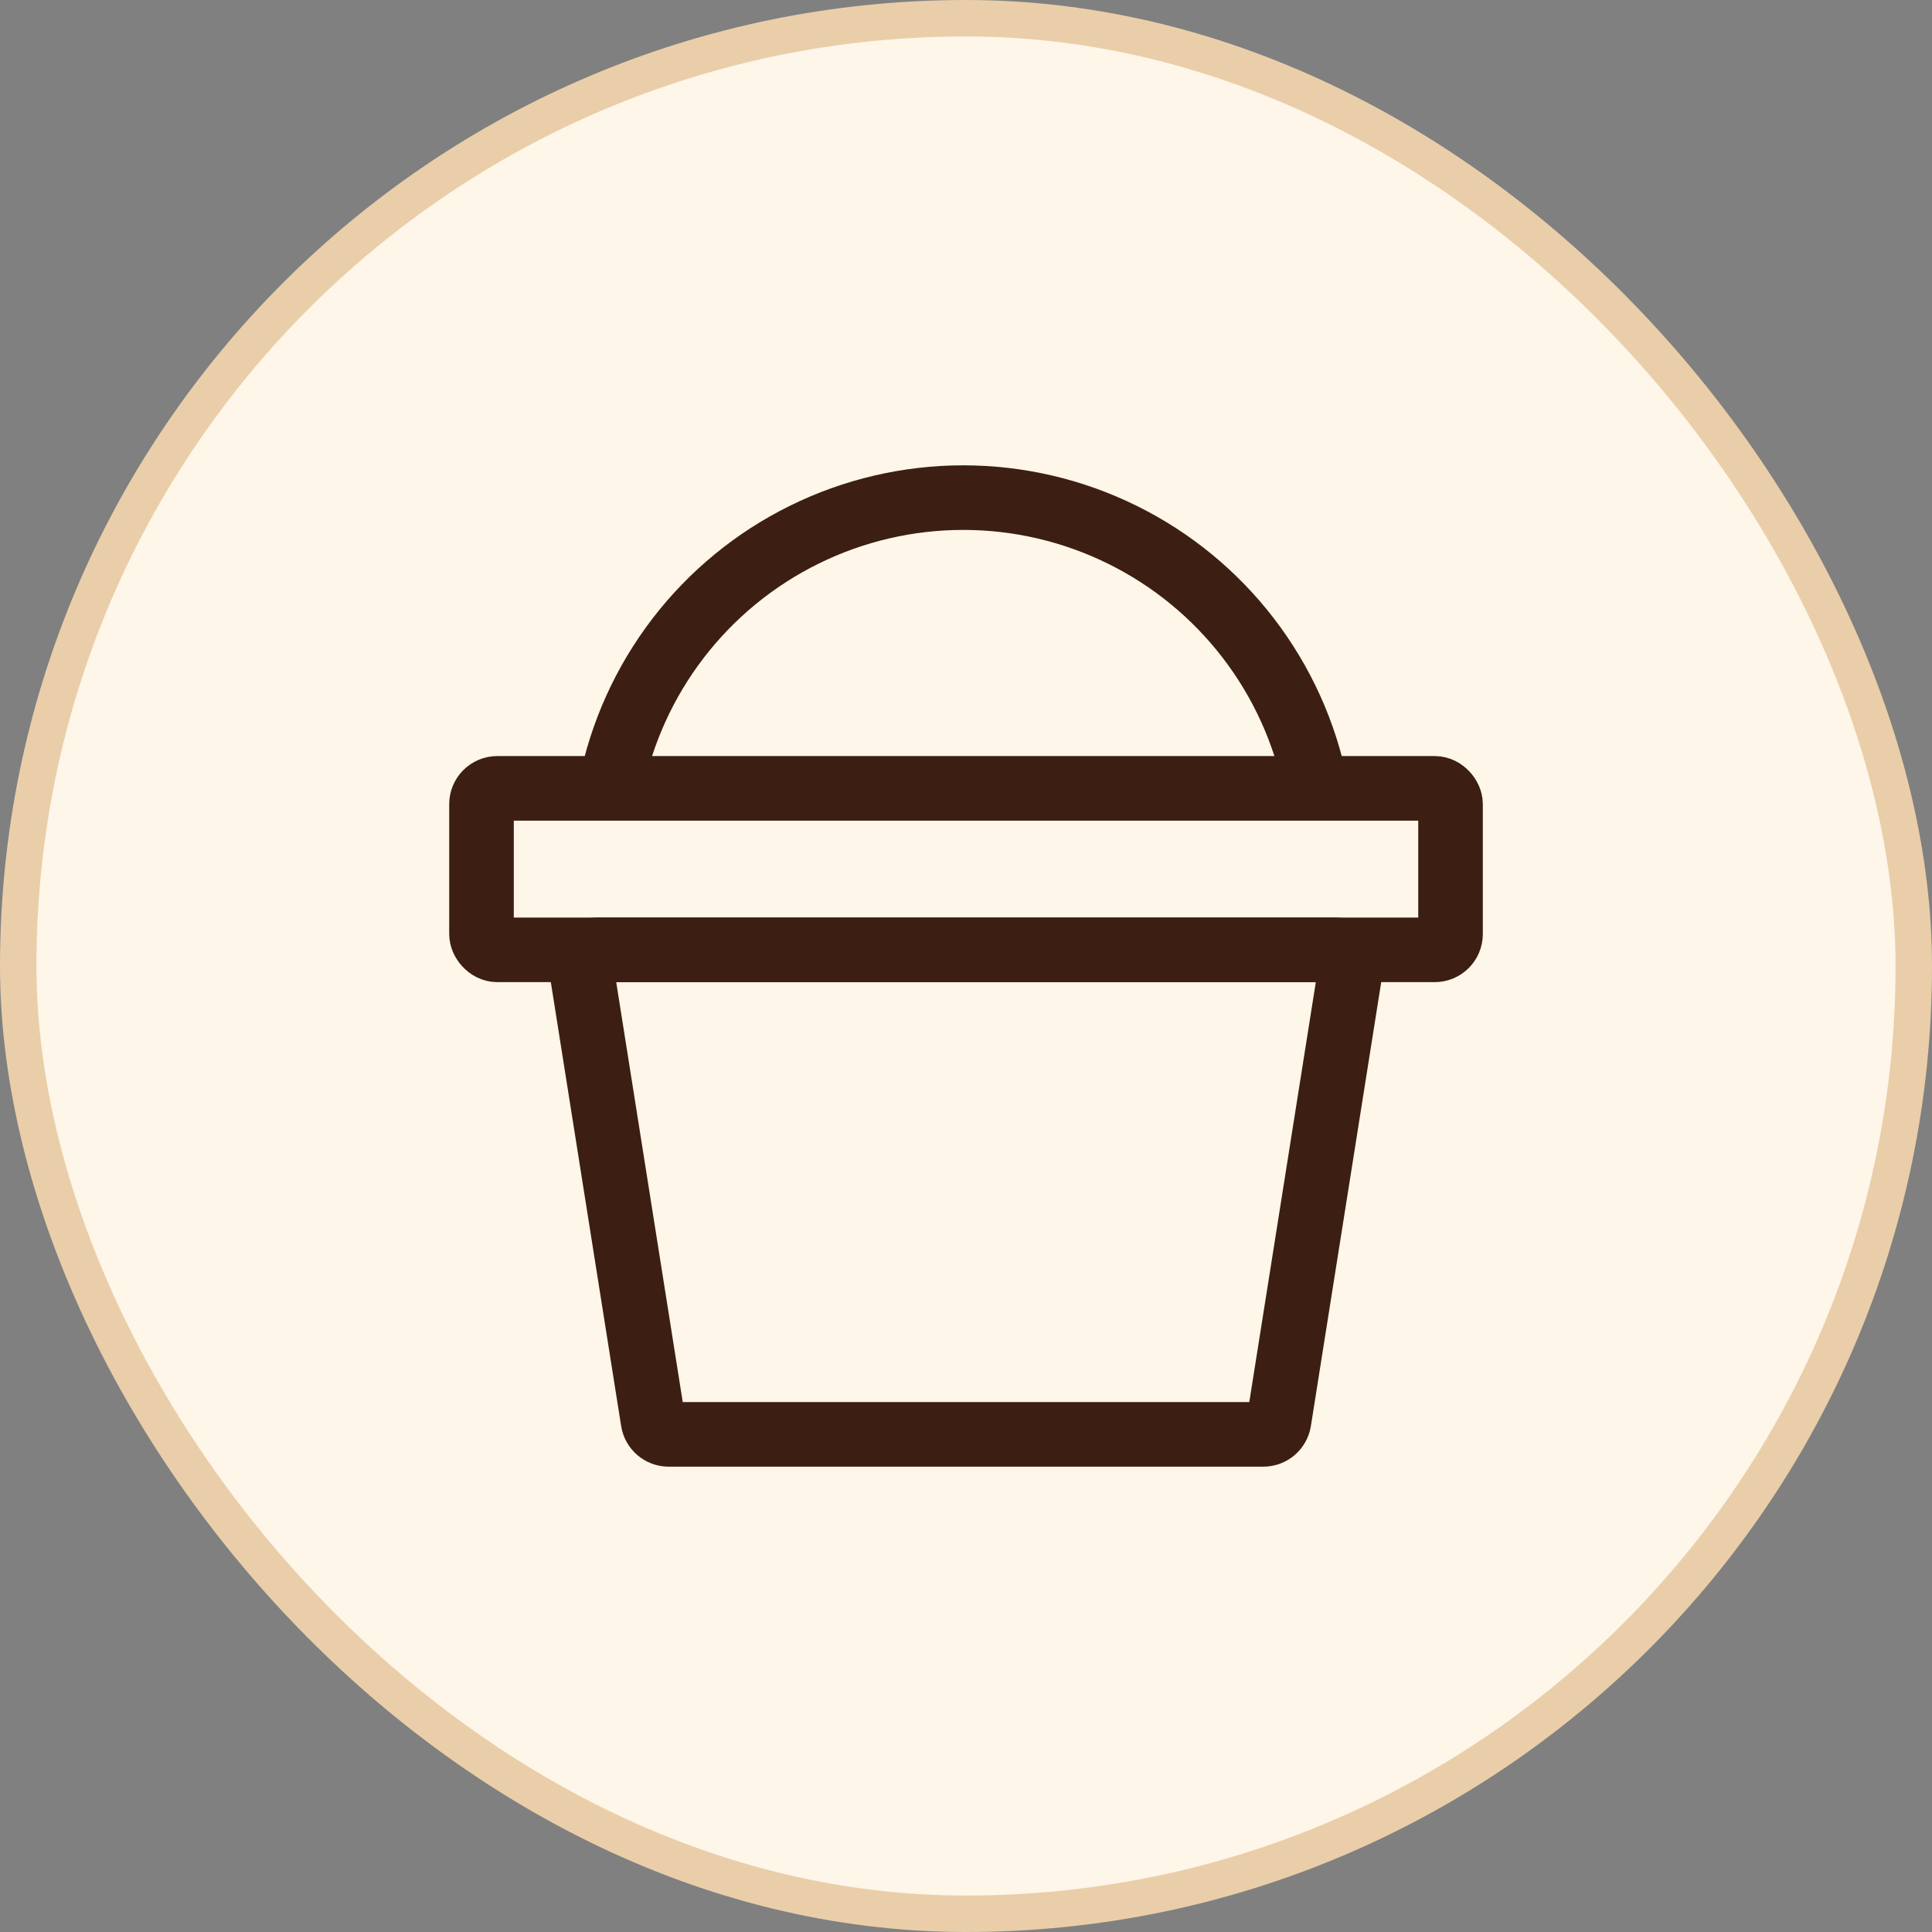
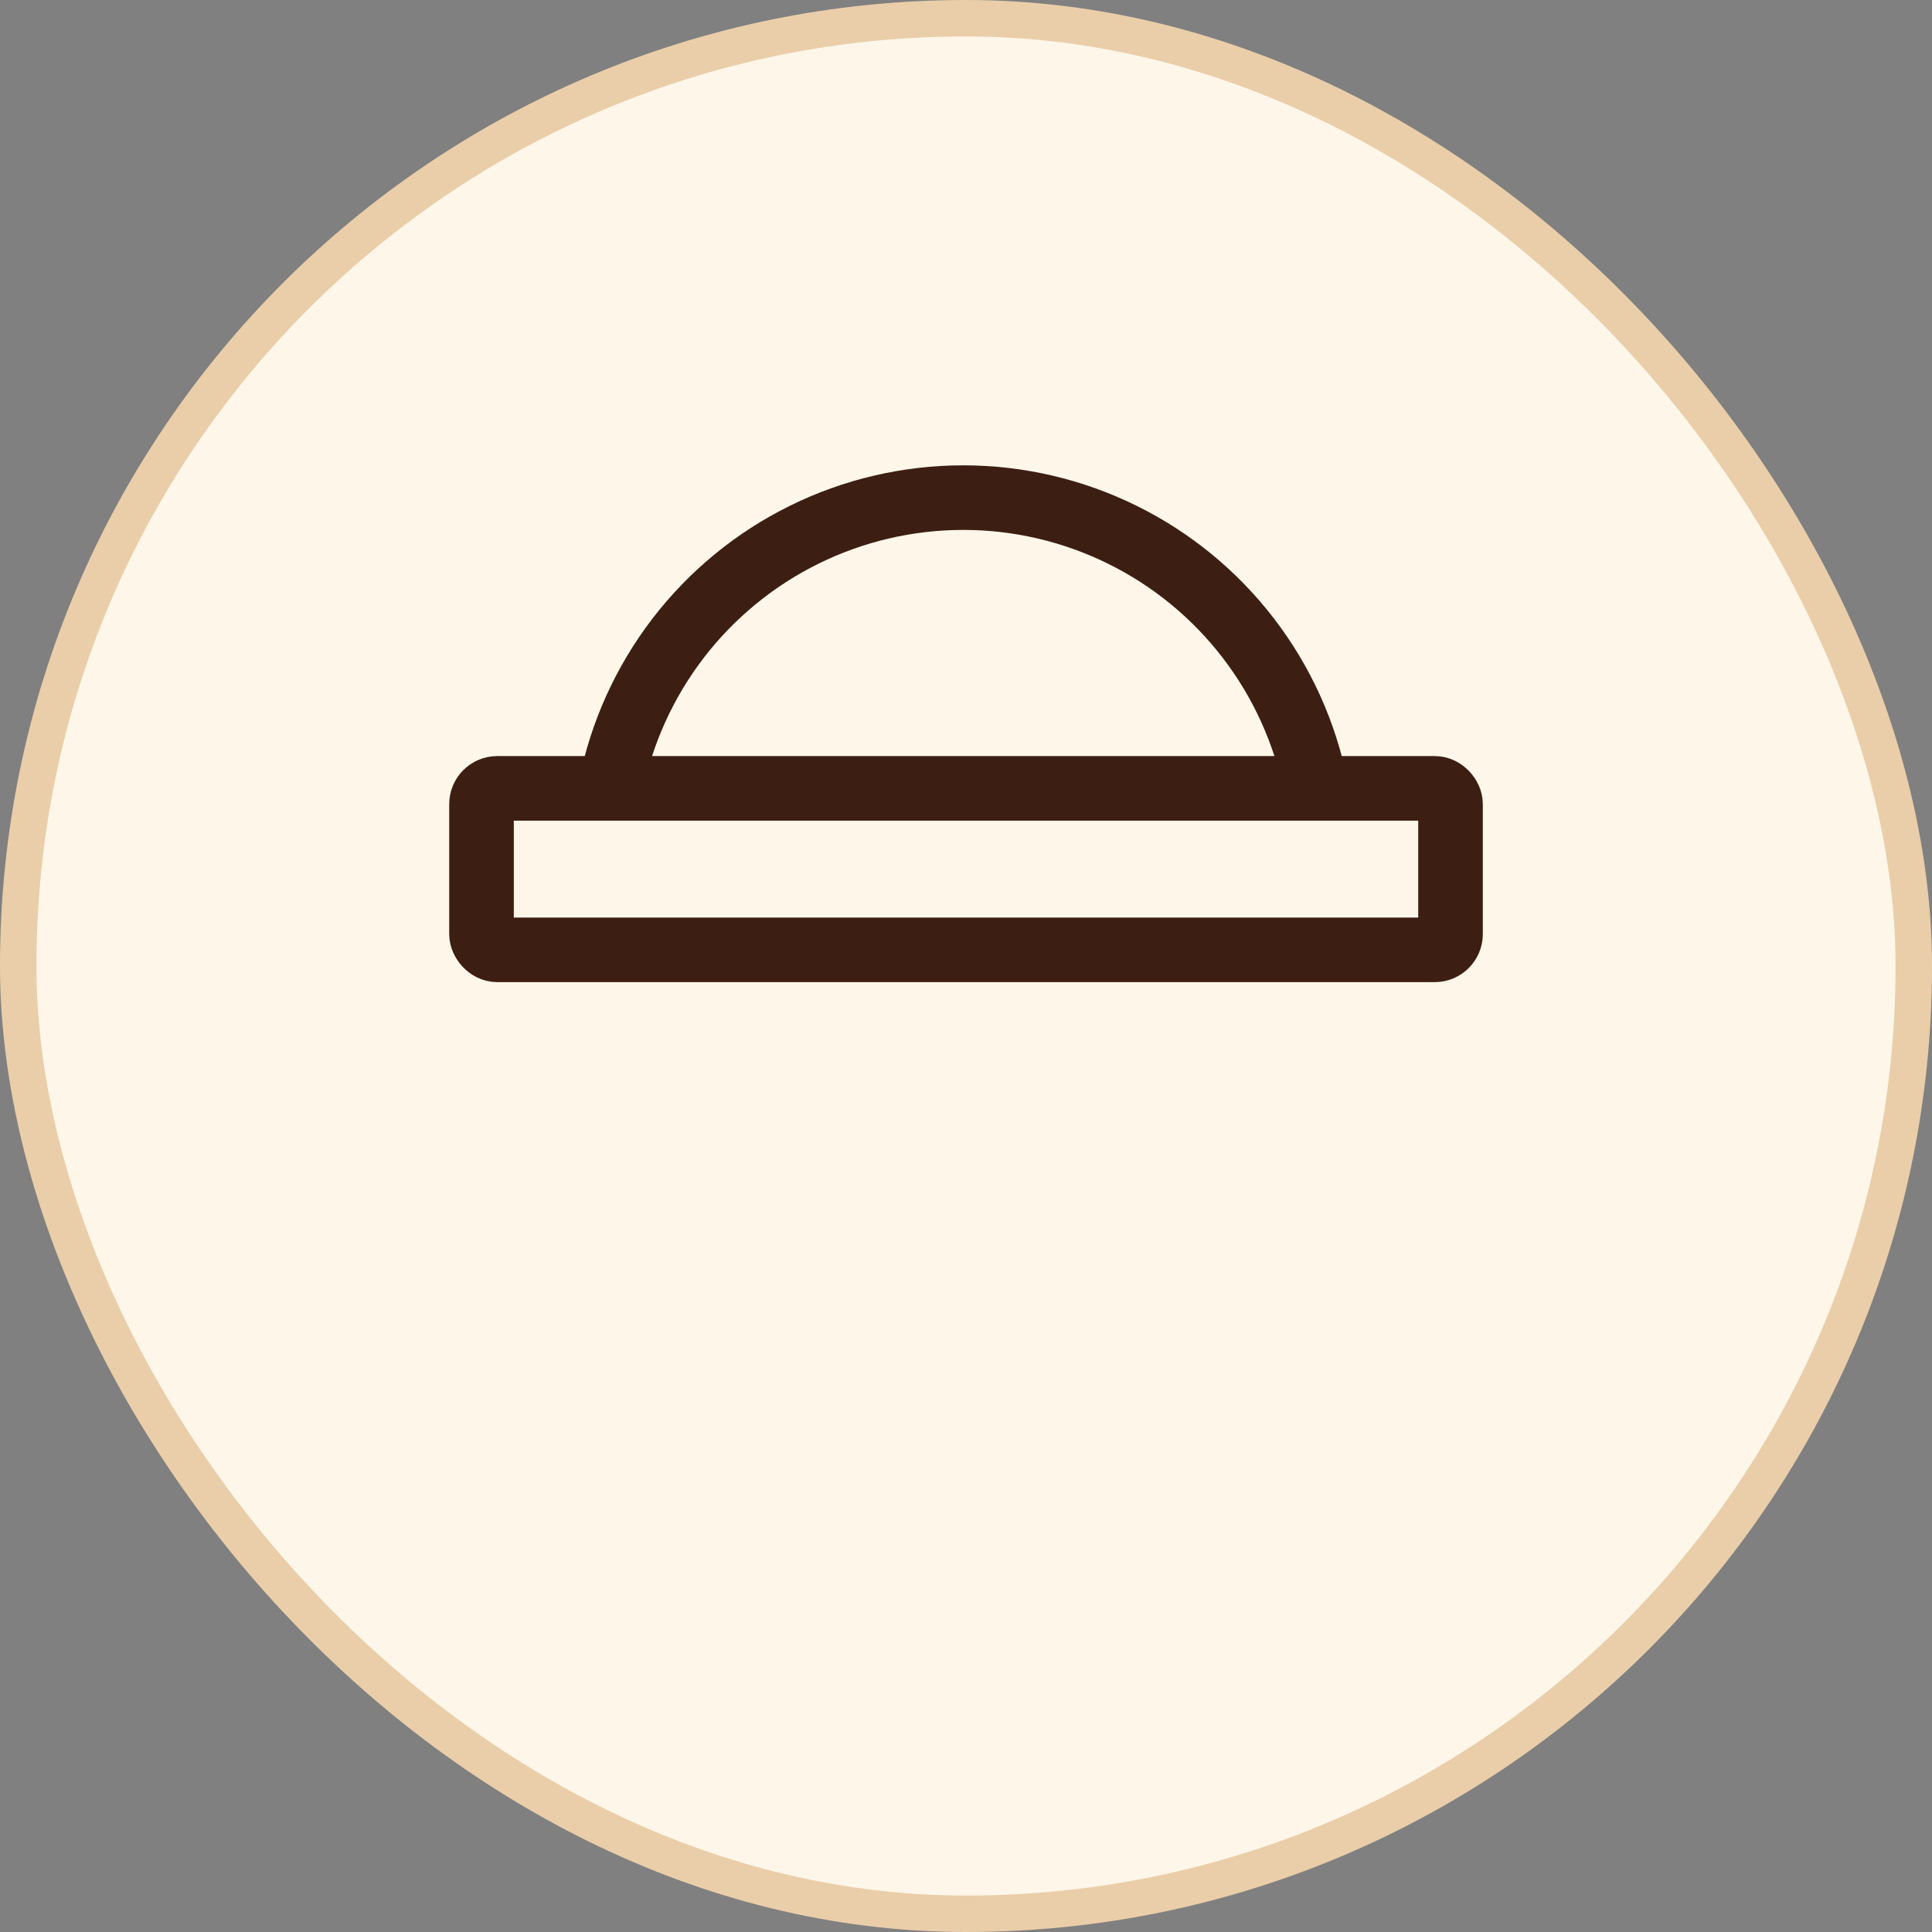
<svg xmlns="http://www.w3.org/2000/svg" width="58" height="58" viewBox="0 0 58 58" fill="none">
  <rect x="0" y="0" width="58" height="58" fill="#808080" stroke="none" />
  <rect x="0.547" y="0.547" width="56.906" height="56.906" rx="28.453" fill="#FDF6E9" />
  <rect x="0.547" y="0.547" width="56.906" height="56.906" rx="28.453" stroke="#EACEA9" stroke-width="1.094" />
-   <path d="M17.451 29.064C17.405 28.776 17.628 28.515 17.919 28.515H40.081C40.373 28.515 40.595 28.776 40.55 29.064L38.396 42.66C38.359 42.891 38.16 43.061 37.927 43.061H20.073C19.84 43.061 19.641 42.891 19.605 42.66L17.451 29.064Z" stroke="#3C1F12" stroke-width="1.939" />
  <path d="M39.501 23.625C39.178 22.002 38.486 20.474 37.478 19.161C36.471 17.848 35.175 16.784 33.69 16.052C32.206 15.32 30.573 14.939 28.917 14.939C27.262 14.939 25.629 15.32 24.145 16.052C22.66 16.784 21.364 17.848 20.356 19.161C19.349 20.474 18.656 22.002 18.334 23.625" stroke="#3C1F12" stroke-width="1.939" />
  <rect x="14.455" y="23.667" width="29.091" height="4.848" rx="0.474" stroke="#3C1F12" stroke-width="1.939" />
</svg>